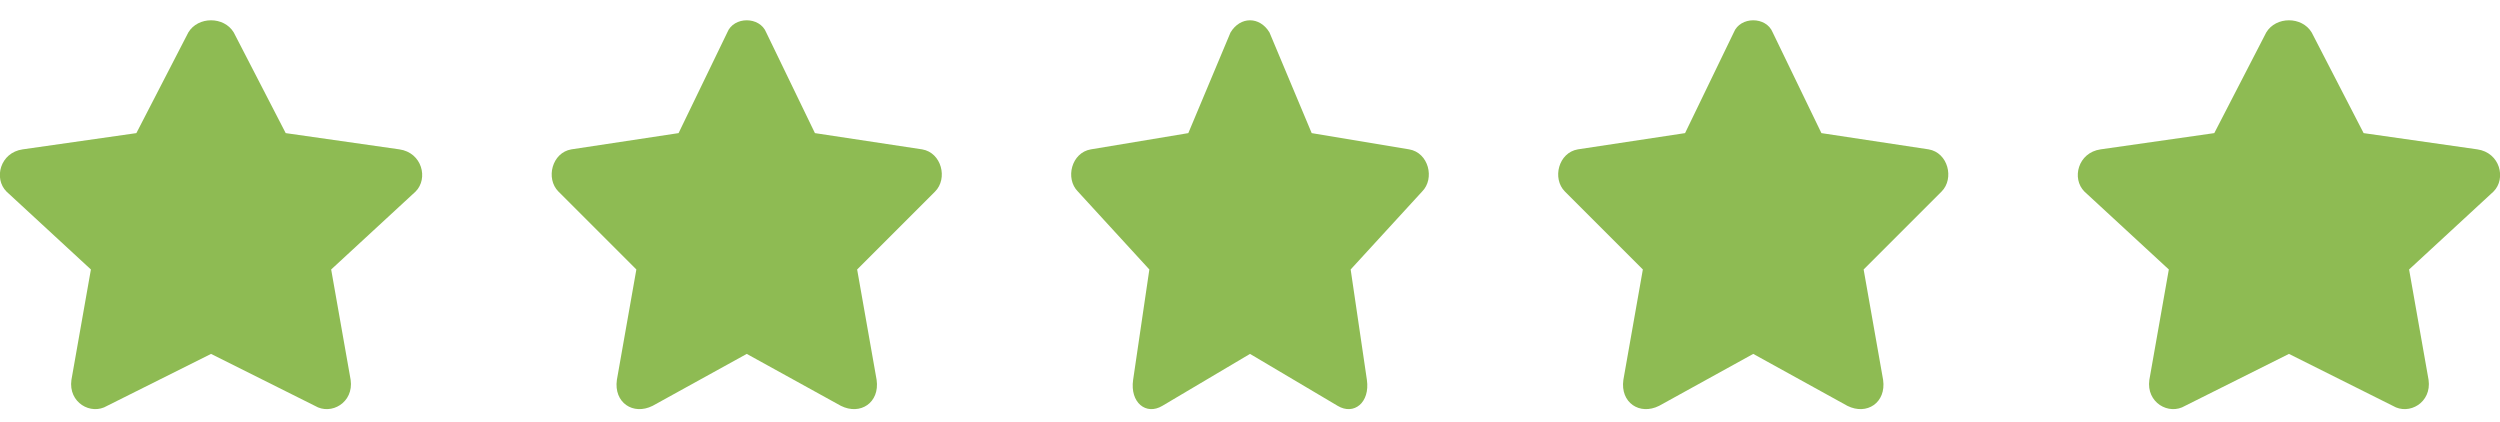
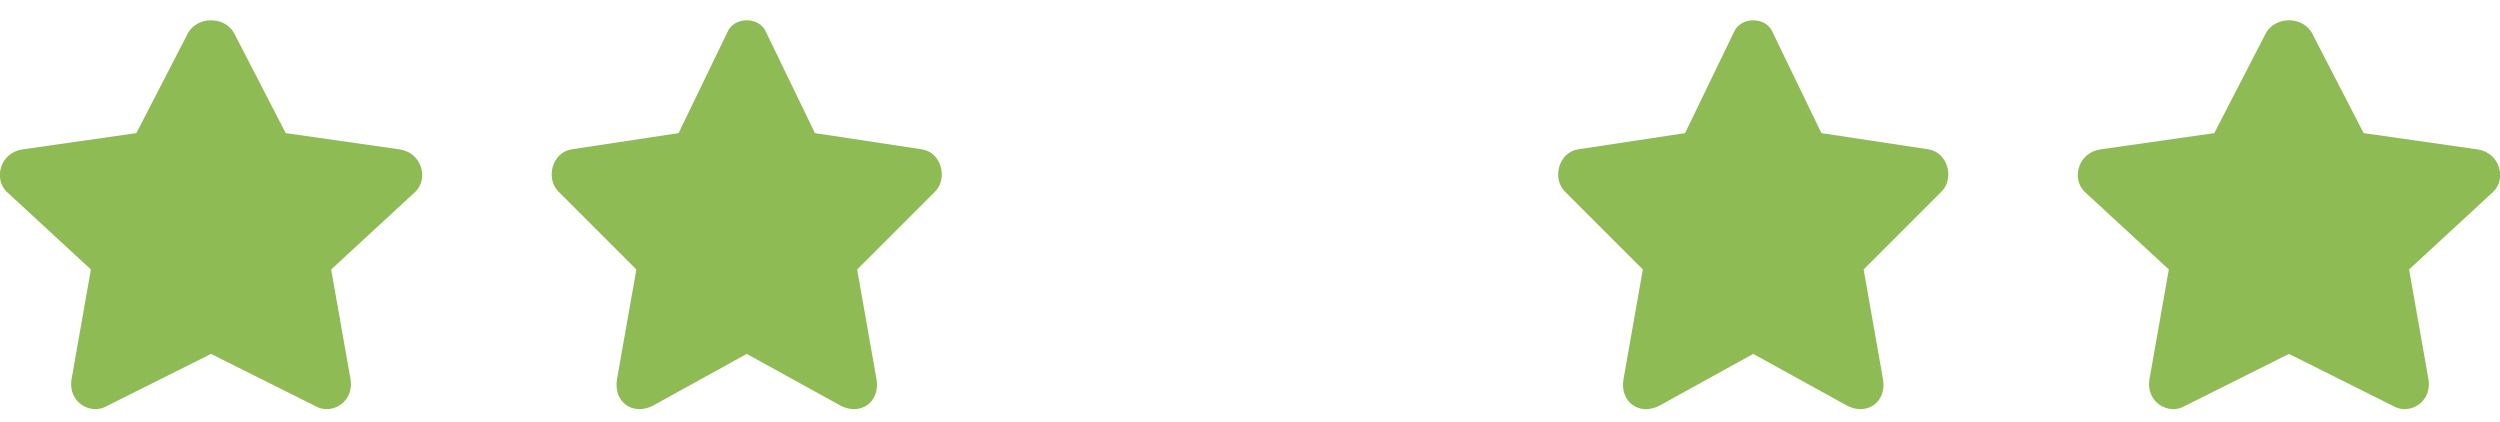
<svg xmlns="http://www.w3.org/2000/svg" viewBox="0 0 77 13" width="77" height="13">
  <title>Group 4-svg</title>
  <style>		.s0 { fill: #8ebb53 } 	</style>
  <path class="s0" d="m5.8 1l-1.6 3.1-3.5 0.5c-0.7 0.1-0.9 0.9-0.5 1.3l2.6 2.4-0.6 3.4c-0.1 0.7 0.6 1.1 1.1 0.8l3.2-1.6 3.2 1.6c0.5 0.3 1.2-0.1 1.1-0.8l-0.6-3.4 2.6-2.4c0.4-0.4 0.2-1.2-0.5-1.3l-3.5-0.5-1.6-3.1c-0.3-0.5-1.1-0.5-1.4 0z" />
  <path class="s0" d="m22.4 1l-1.5 3.1-3.3 0.5c-0.6 0.1-0.8 0.9-0.4 1.3l2.4 2.4-0.6 3.4c-0.1 0.7 0.5 1.1 1.1 0.8l2.9-1.6 2.9 1.6c0.6 0.3 1.2-0.1 1.1-0.8l-0.6-3.4 2.4-2.4c0.4-0.4 0.2-1.2-0.4-1.3l-3.3-0.5-1.5-3.1c-0.2-0.5-1-0.5-1.2 0z" />
-   <path class="s0" d="m37.9 1l-1.3 3.1-3 0.5c-0.6 0.1-0.8 0.9-0.4 1.3l2.2 2.4-0.5 3.4c-0.1 0.7 0.4 1.1 0.9 0.8l2.7-1.6 2.7 1.6c0.5 0.3 1-0.1 0.9-0.8l-0.5-3.4 2.2-2.4c0.4-0.4 0.2-1.2-0.4-1.3l-3-0.5-1.3-3.1c-0.3-0.5-0.9-0.5-1.2 0z" />
  <path class="s0" d="m53.4 1l-1.5 3.1-3.3 0.5c-0.6 0.1-0.8 0.9-0.4 1.3l2.4 2.4-0.6 3.4c-0.1 0.7 0.5 1.1 1.1 0.8l2.9-1.6 2.9 1.6c0.6 0.3 1.2-0.1 1.1-0.8l-0.6-3.4 2.4-2.4c0.4-0.4 0.2-1.2-0.4-1.3l-3.3-0.5-1.5-3.1c-0.2-0.5-1-0.5-1.2 0z" />
  <path class="s0" d="m69.8 1l-1.6 3.1-3.5 0.5c-0.7 0.1-0.9 0.9-0.5 1.3l2.6 2.4-0.6 3.4c-0.1 0.7 0.6 1.1 1.1 0.8l3.2-1.6 3.2 1.6c0.5 0.3 1.2-0.1 1.1-0.8l-0.6-3.4 2.6-2.4c0.4-0.4 0.2-1.2-0.5-1.3l-3.5-0.5-1.6-3.1c-0.3-0.5-1.1-0.5-1.4 0z" />
</svg>